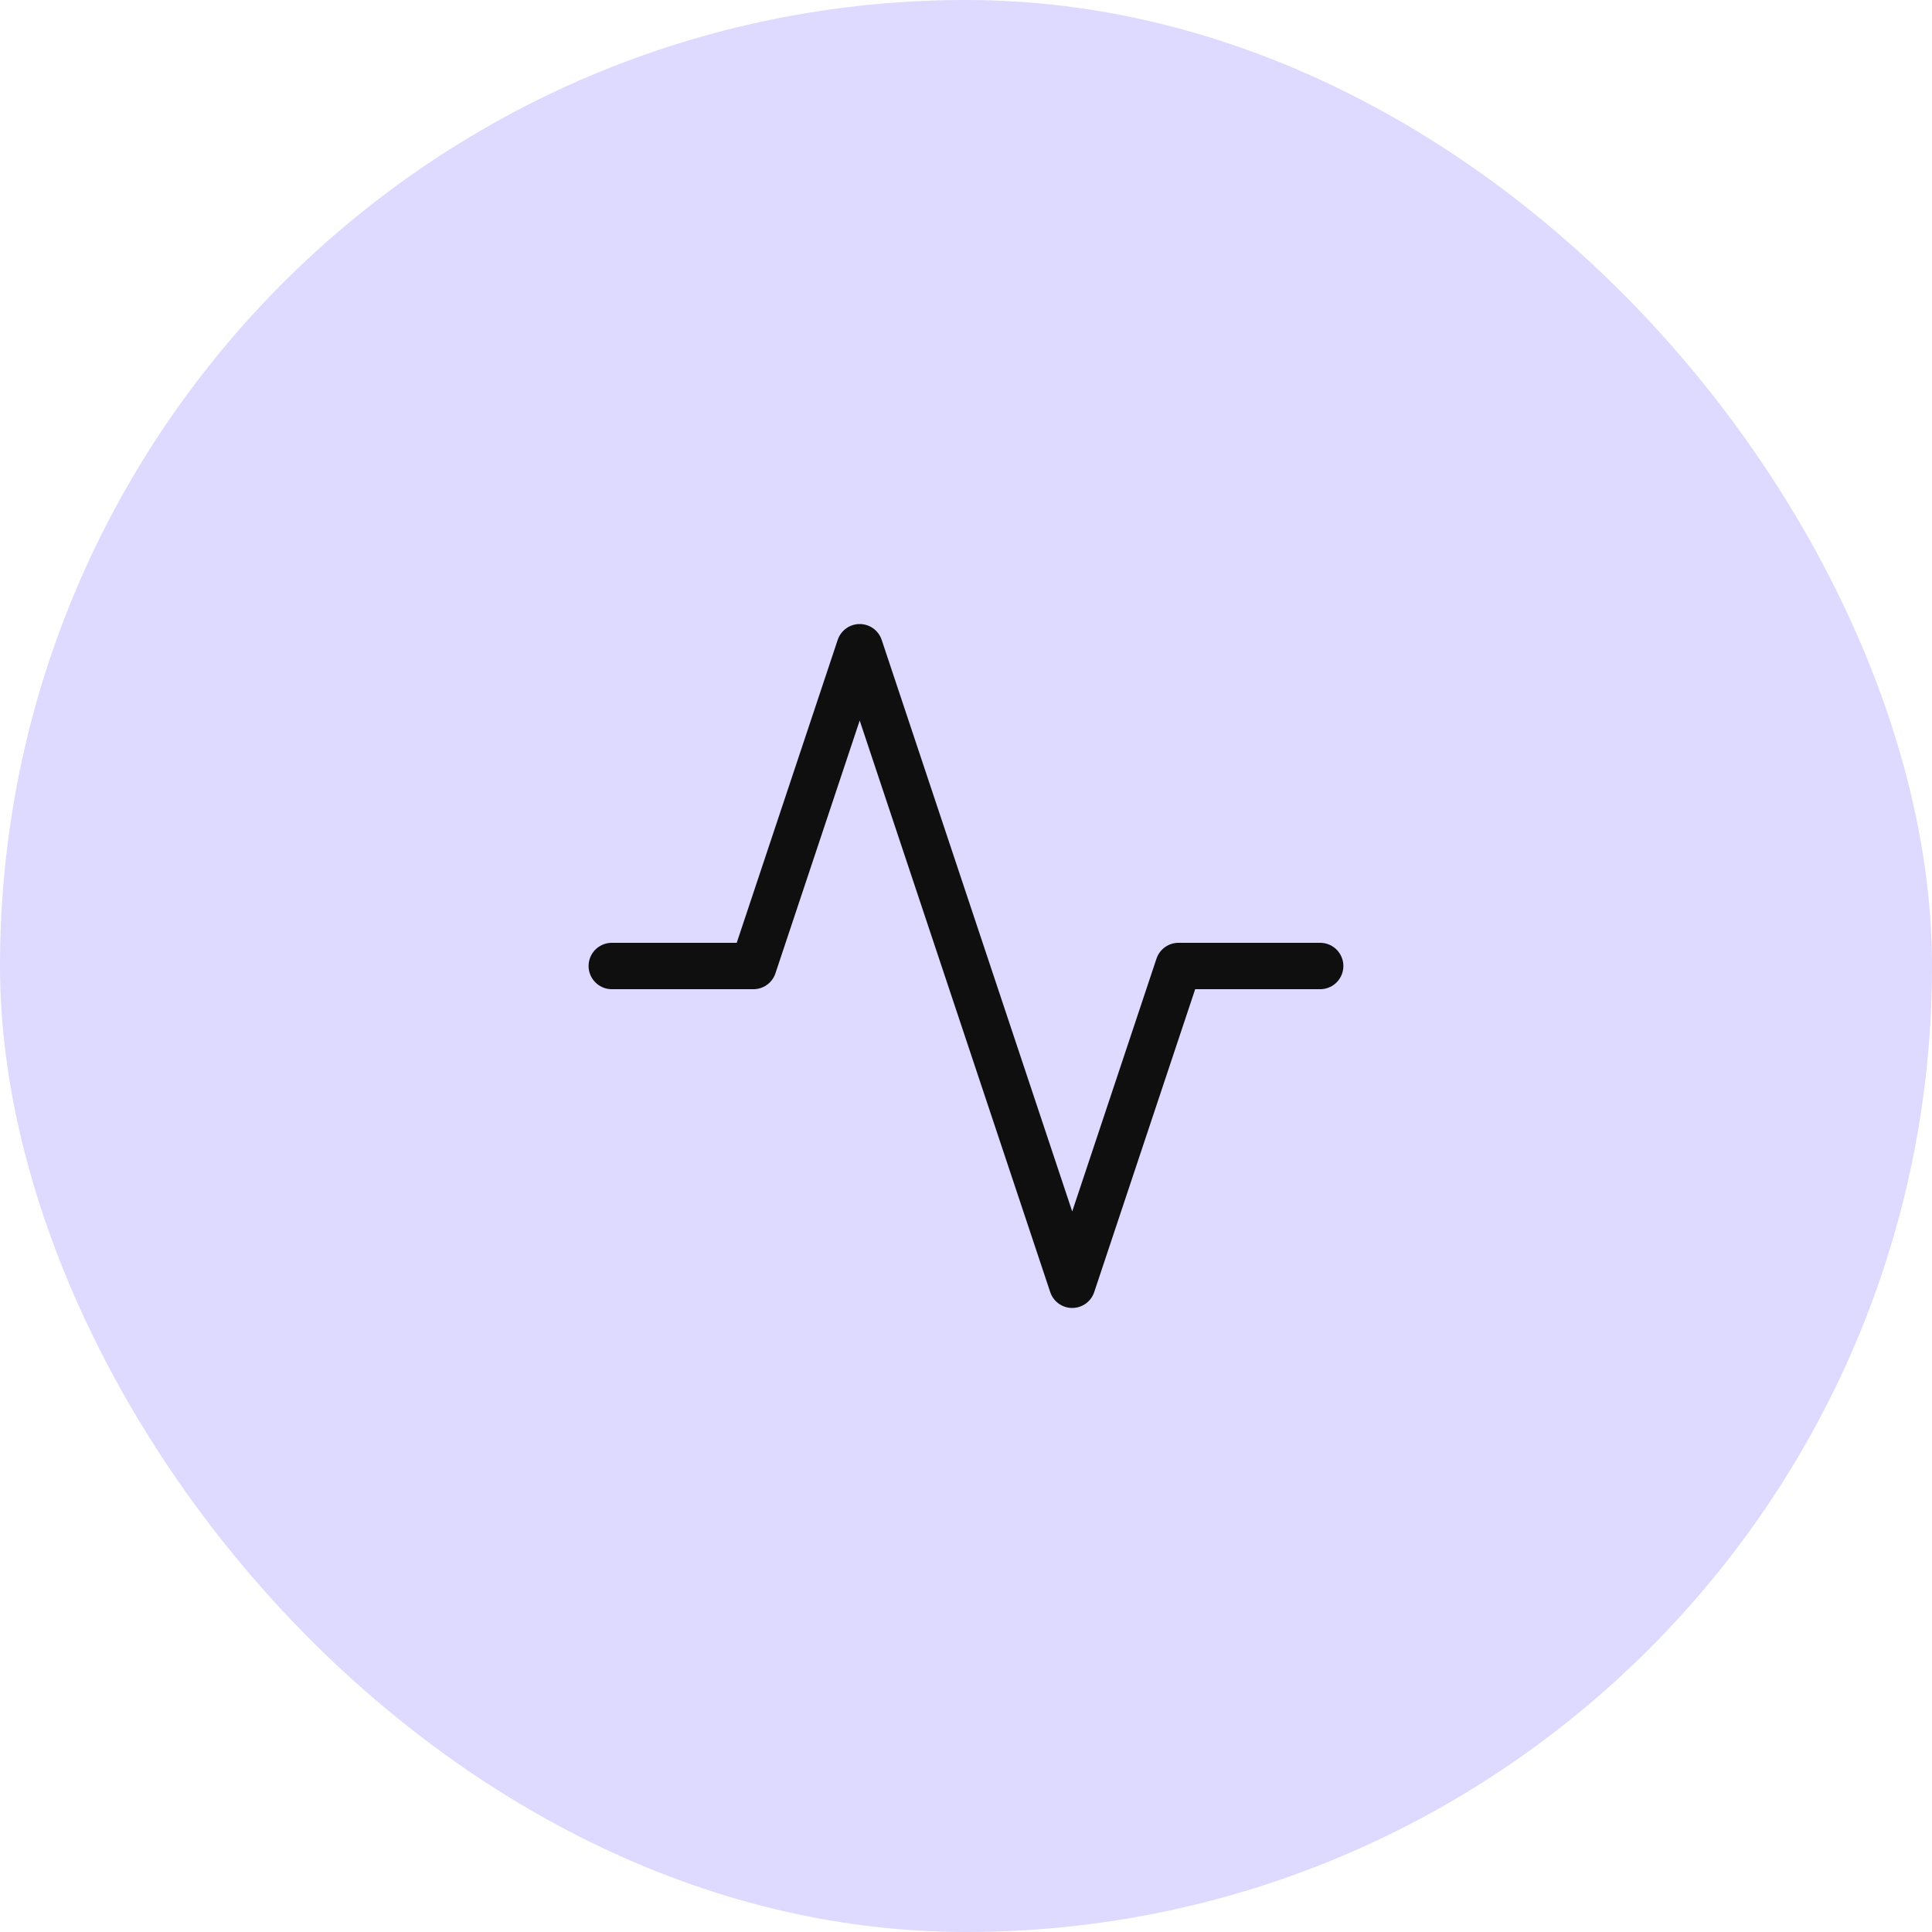
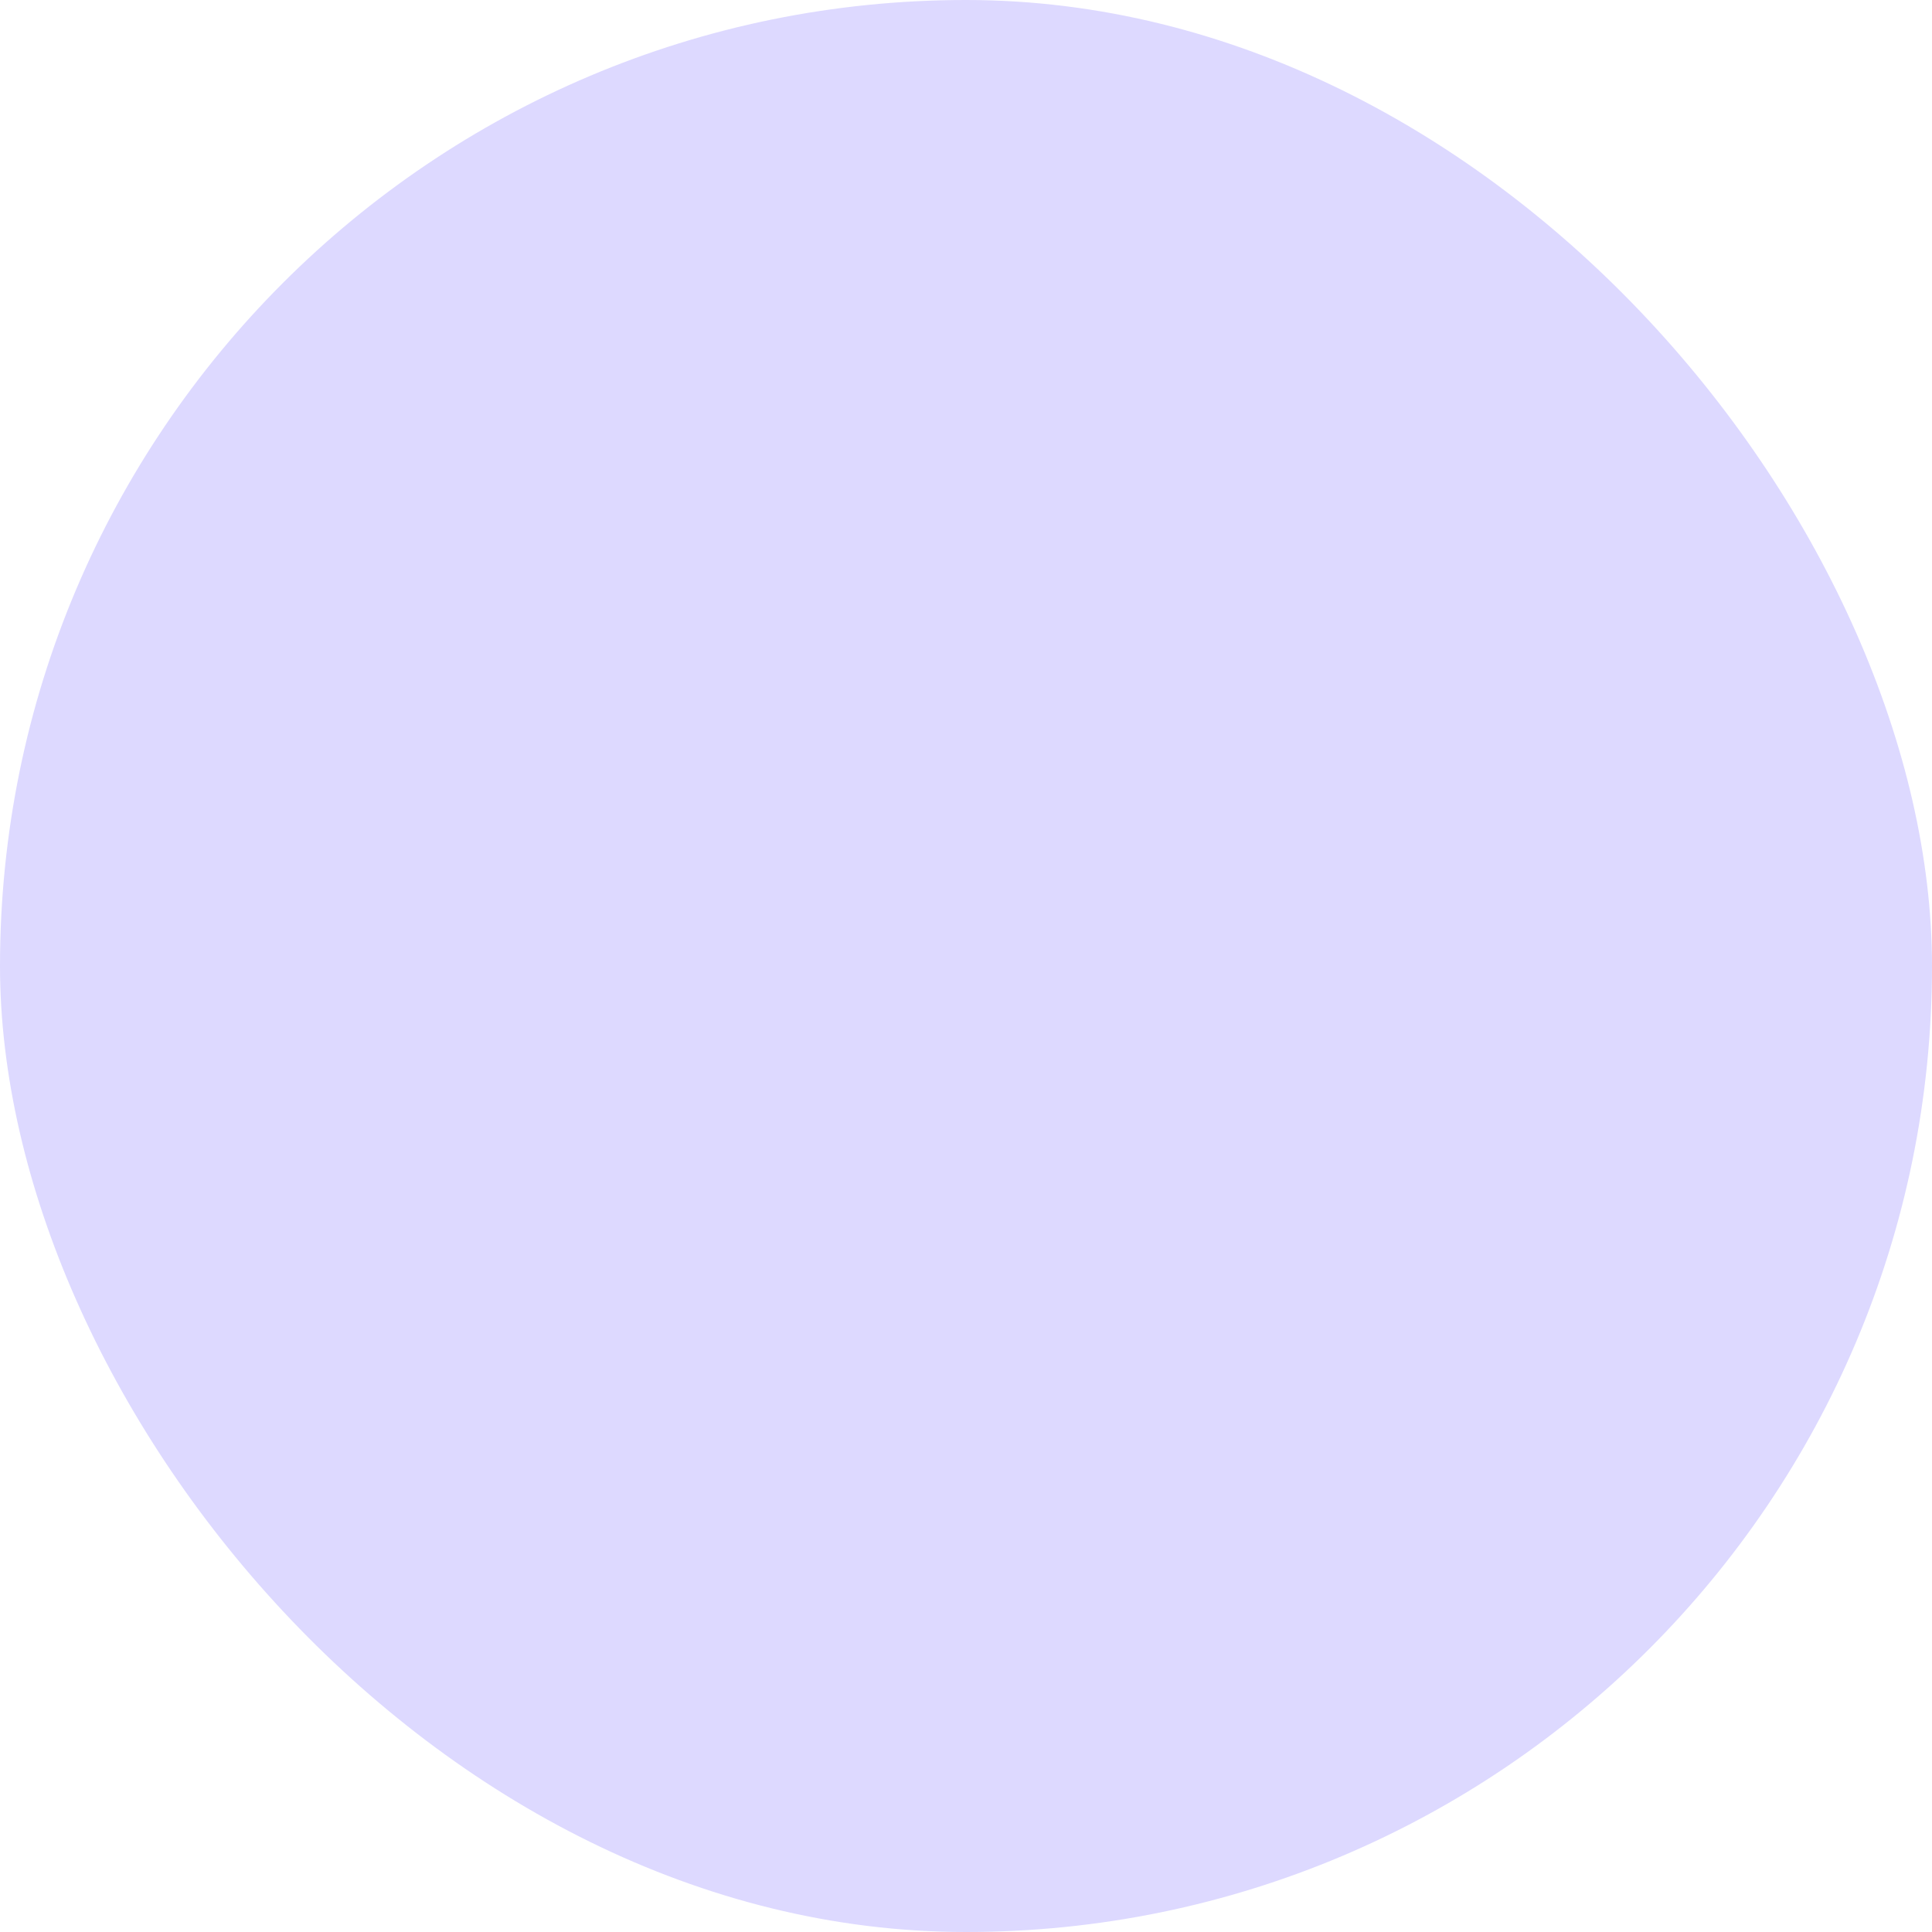
<svg xmlns="http://www.w3.org/2000/svg" width="40" height="40" viewBox="0 0 40 40" fill="none">
  <rect width="40" height="40" rx="20" fill="#DDD9FF" />
-   <path d="M27.333 20H24.399L22.199 26.6L17.799 13.4L15.599 20H12.666" stroke="#0F0F10" stroke-width="0.96" stroke-linecap="round" stroke-linejoin="round" />
</svg>